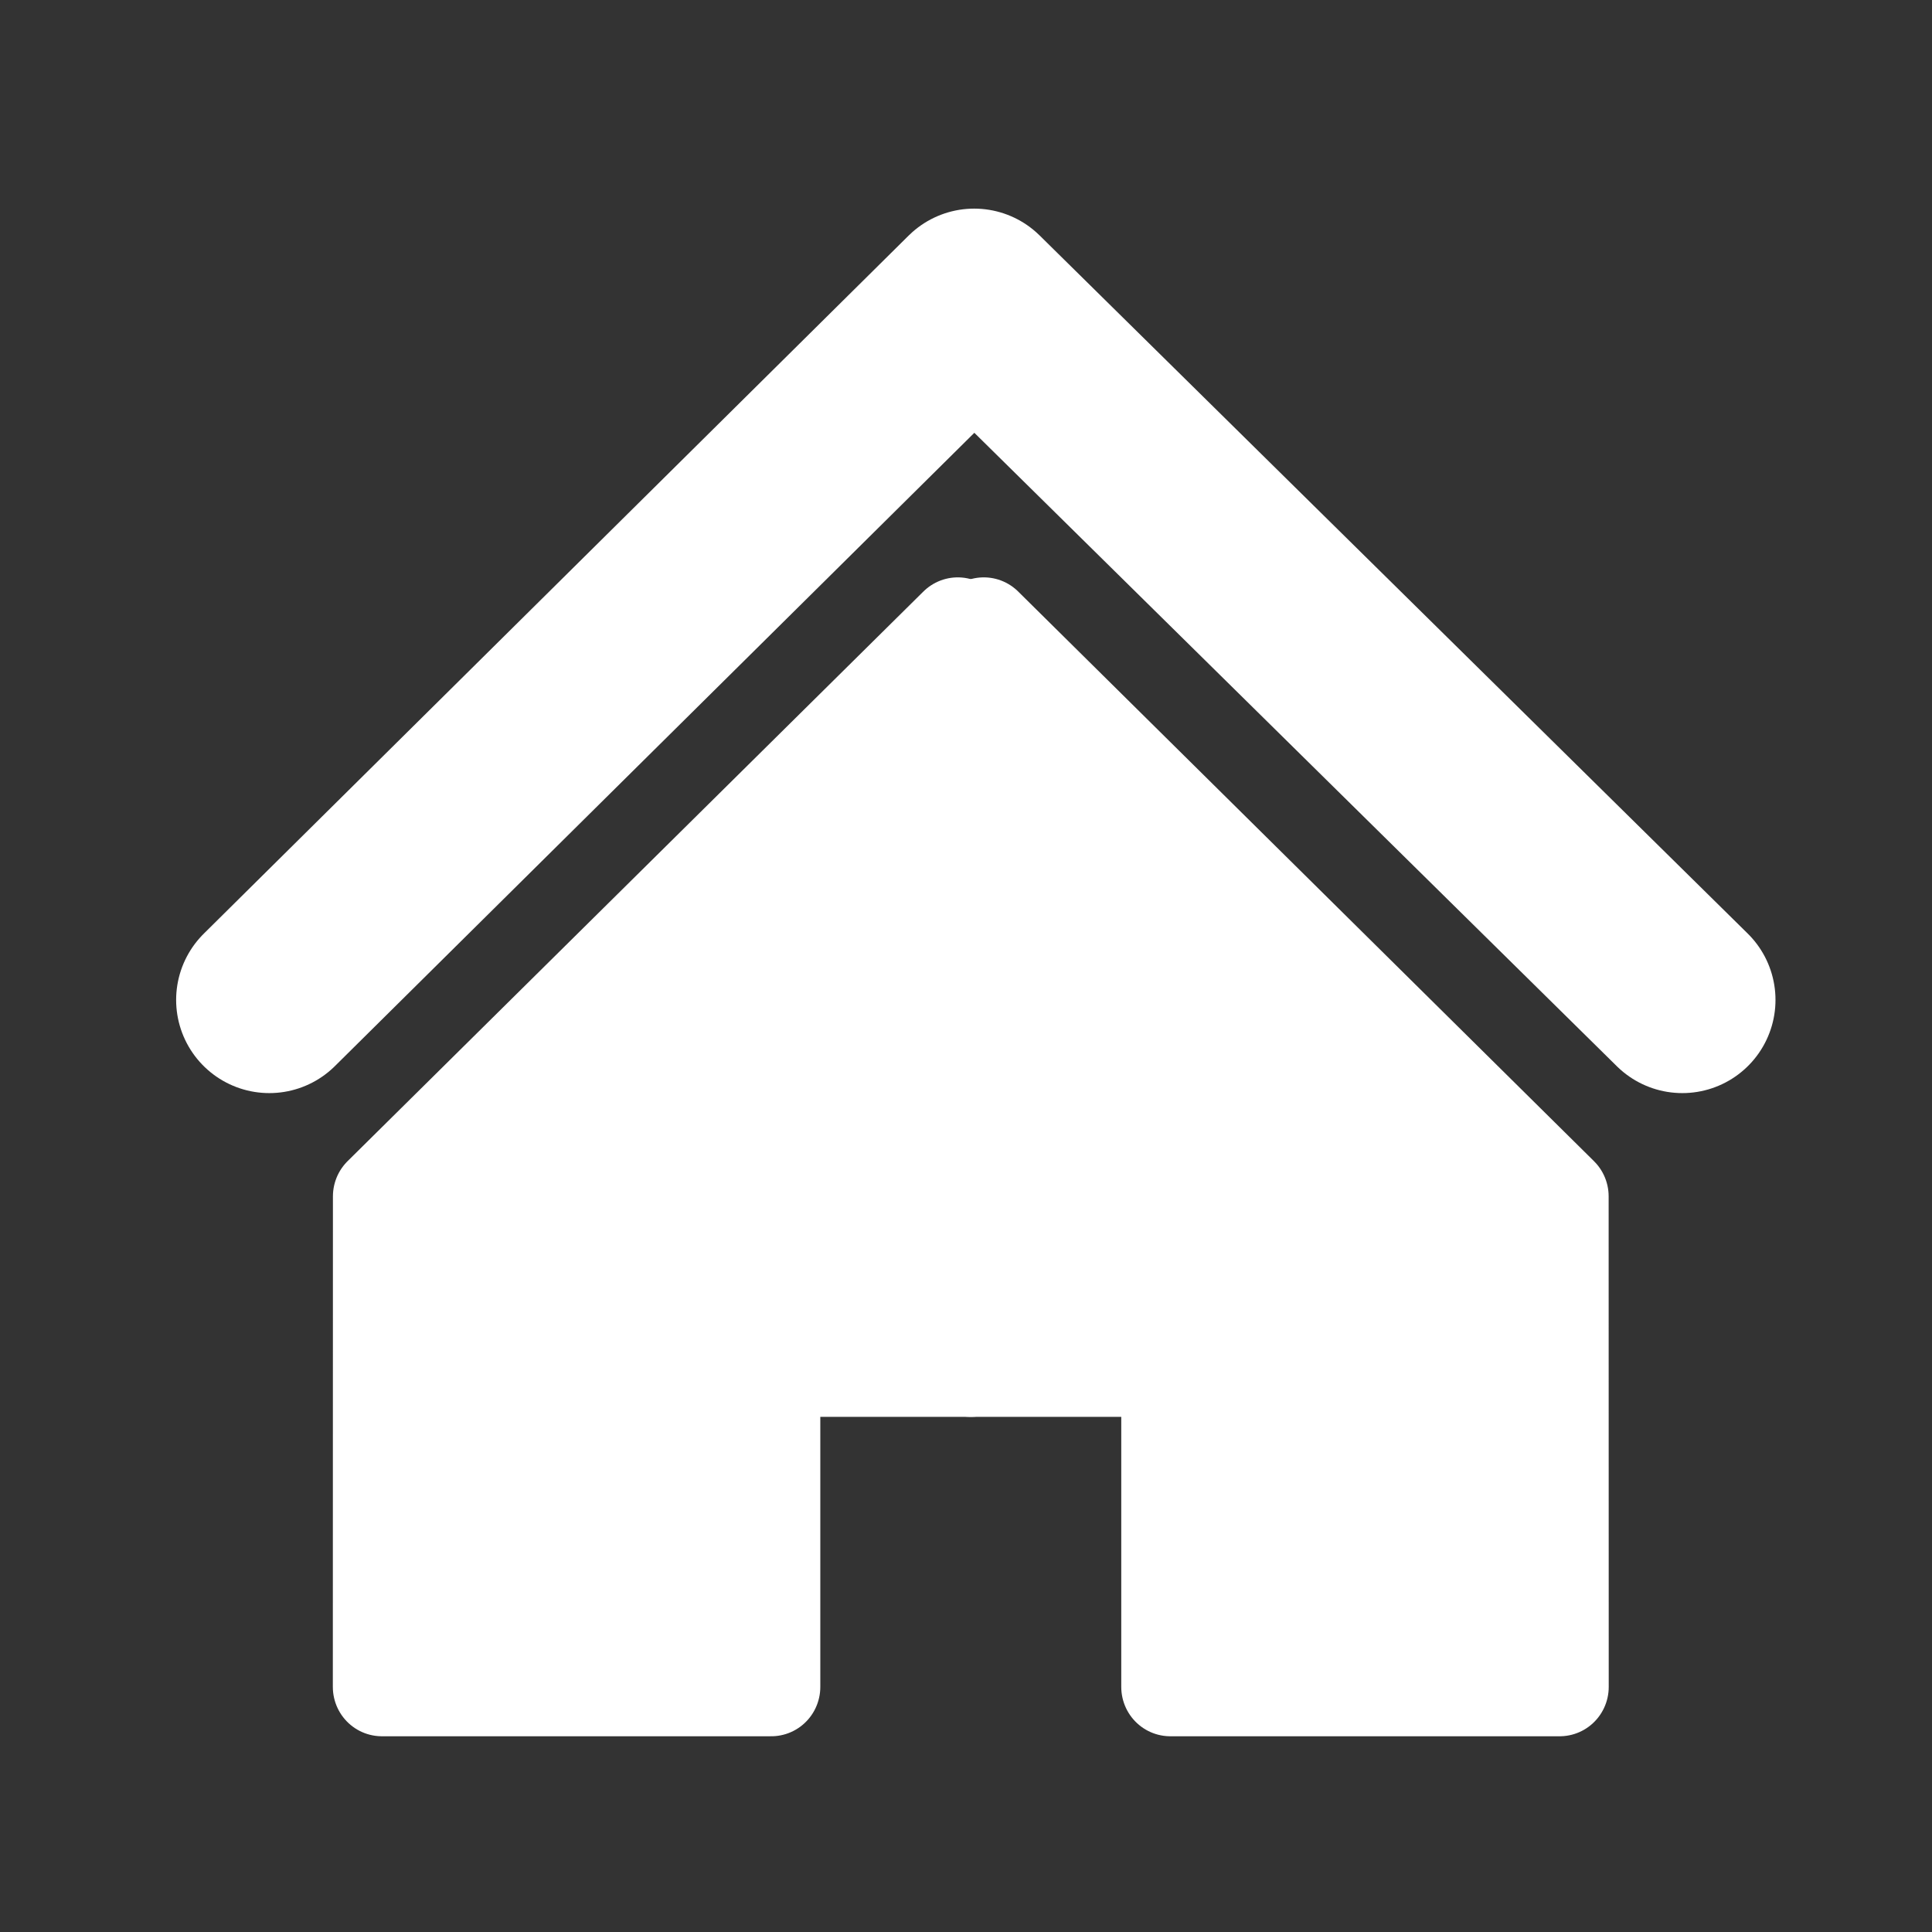
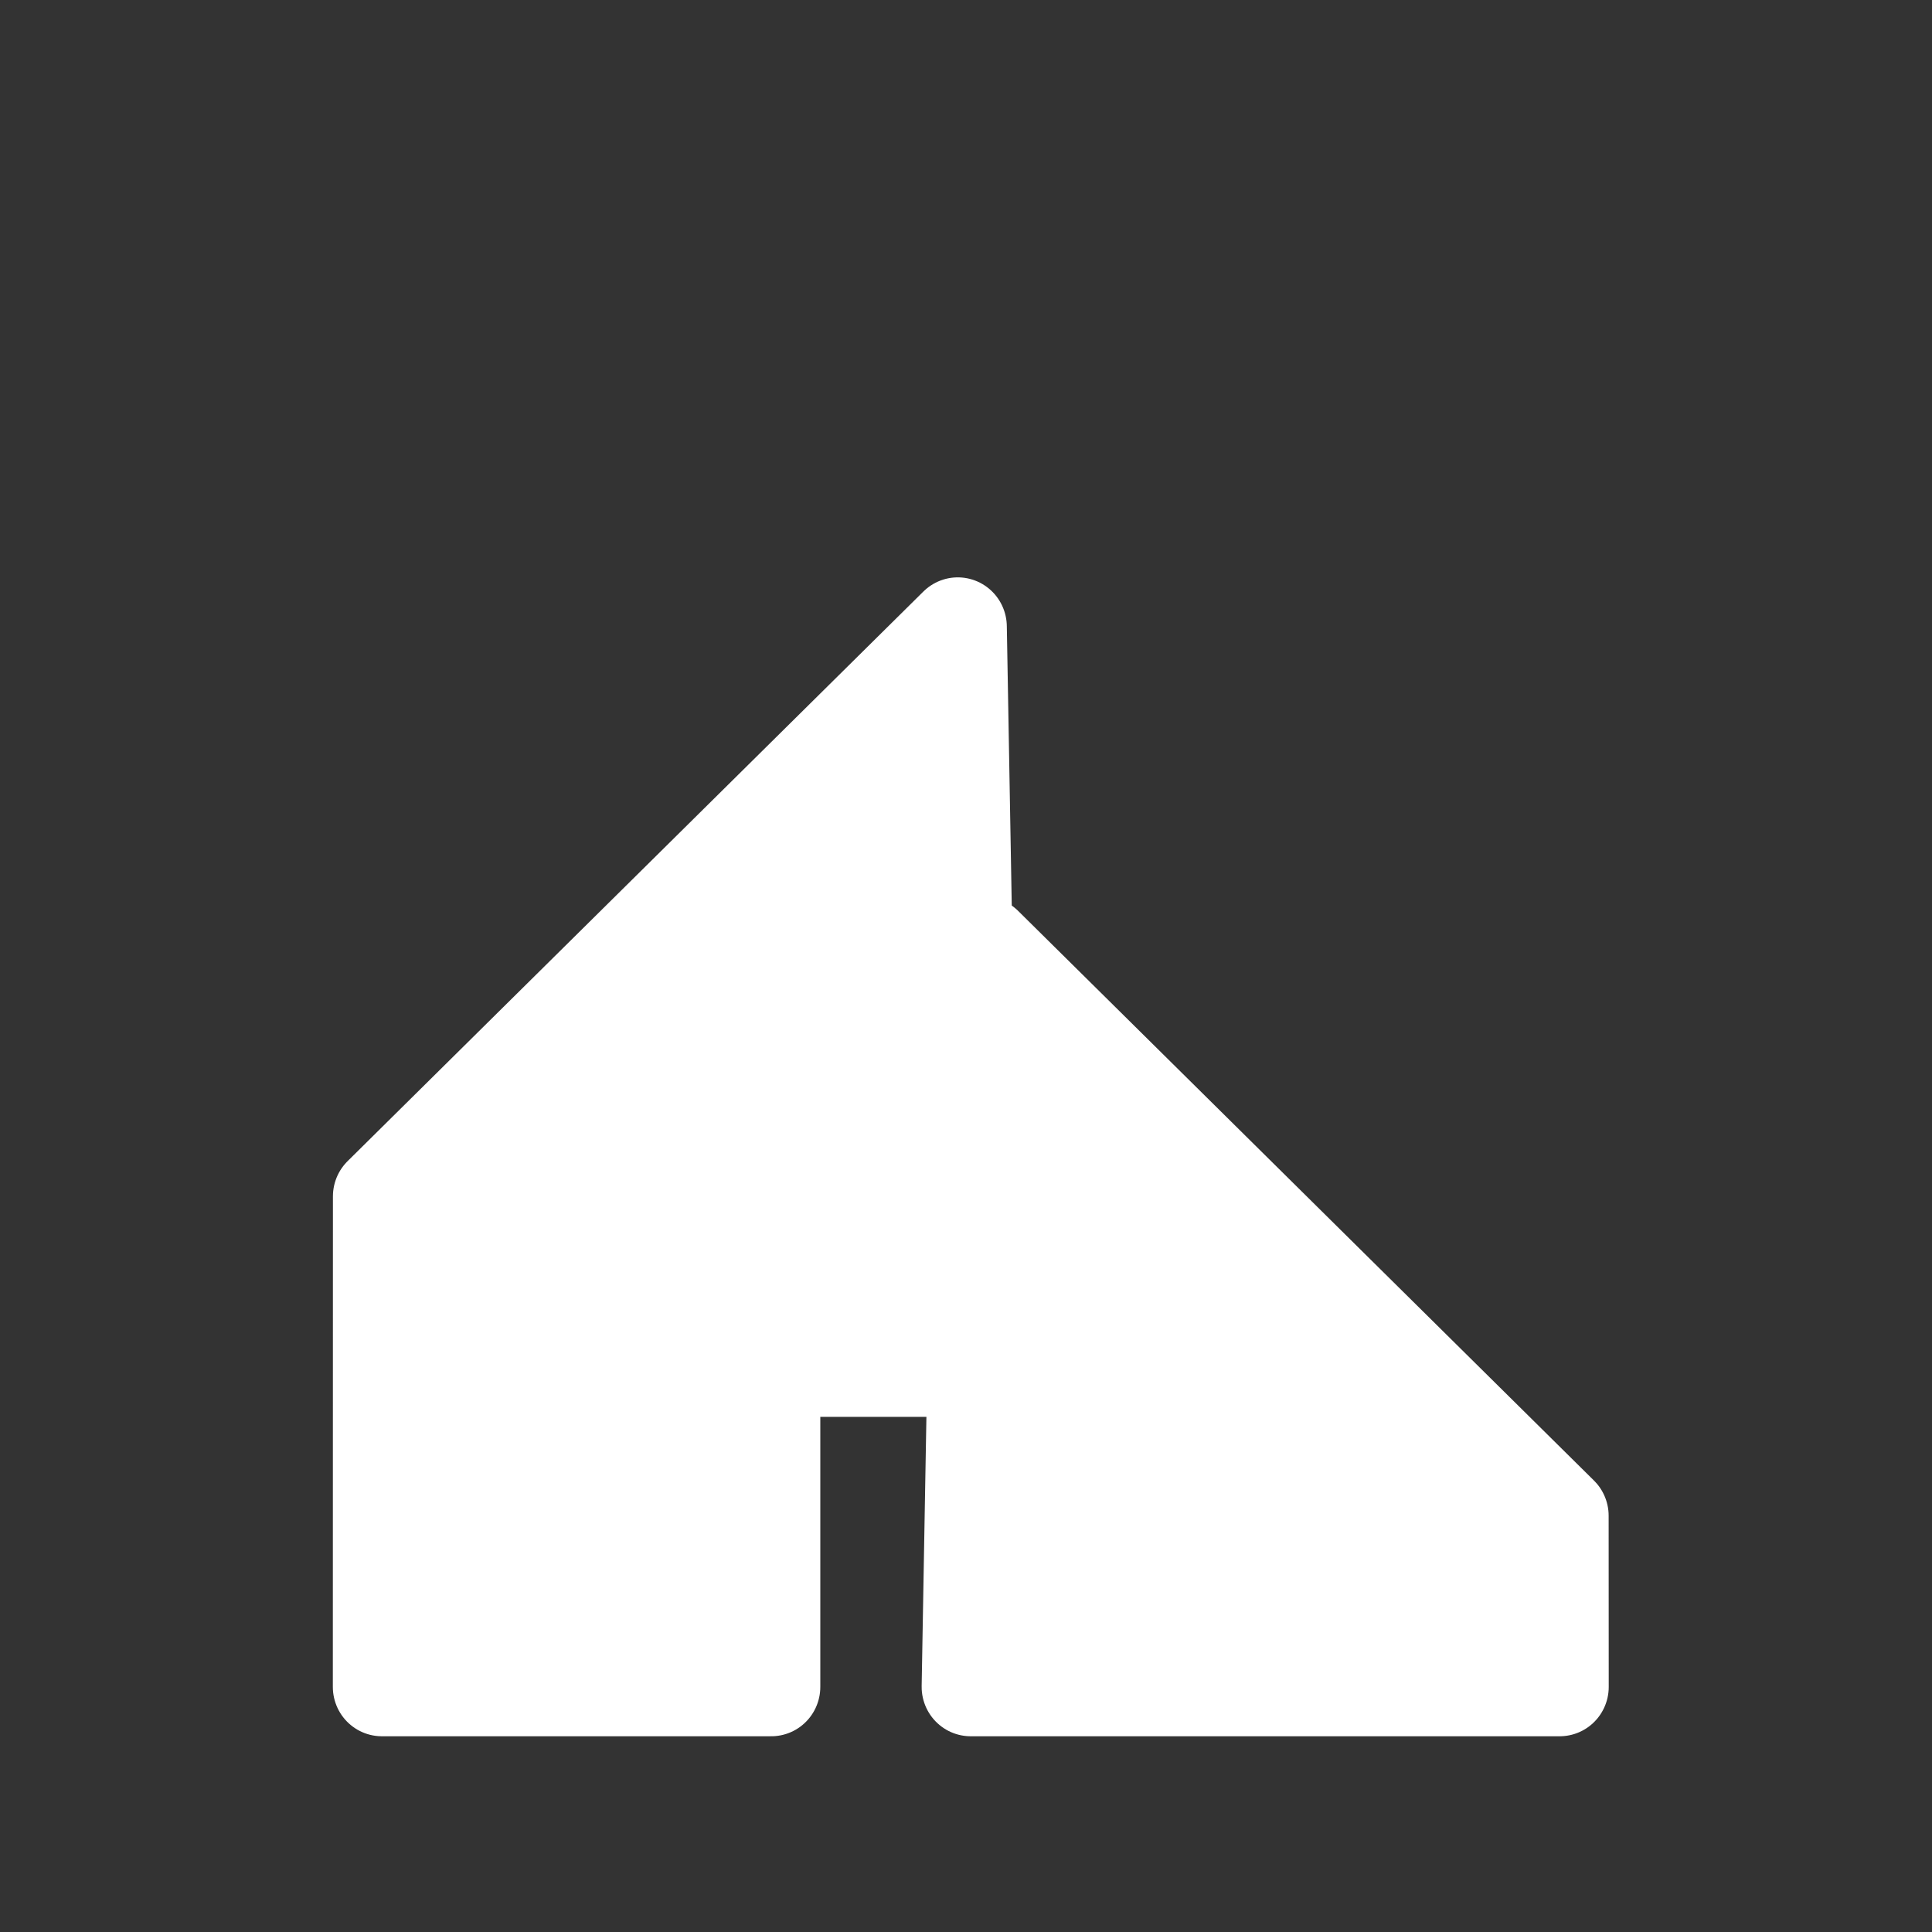
<svg xmlns="http://www.w3.org/2000/svg" xmlns:ns1="http://www.inkscape.org/namespaces/inkscape" xmlns:ns2="http://sodipodi.sourceforge.net/DTD/sodipodi-0.dtd" width="16.78mm" height="16.78mm" viewBox="0 0 16.78 16.78" version="1.1" id="svg1571" ns1:version="1.4 (e7c3feb100, 2024-10-09)" ns2:docname="home.svg" xml:space="preserve">
  <rect x="0" y="0" width="16.78" height="16.78" fill="#333333" stroke="none" />
  <ns2:namedview id="namedview1573" pagecolor="#d3d3d3" bordercolor="#666666" borderopacity="1.0" ns1:showpageshadow="2" ns1:pageopacity="0.0" ns1:pagecheckerboard="0" ns1:deskcolor="#d1d1d1" ns1:document-units="mm" showgrid="false" ns1:zoom="3.7558362" ns1:cx="48.990422" ns1:cy="31.018392" ns1:window-width="1920" ns1:window-height="1028" ns1:window-x="0" ns1:window-y="2" ns1:window-maximized="1" ns1:current-layer="g3297-3" />
  <defs id="defs1568">
    <rect id="rect835-3-6-3-2-6-91" height="303.836" width="372.113" y="52.104" x="20.34" />
  </defs>
  <g ns1:label="Calque 1" ns1:groupmode="layer" id="layer1" transform="translate(216.284,5.506)">
    <g id="g3297-3" transform="translate(-148.517,-68.125)" ns1:export-filename="newimages/accueil.png" ns1:export-xdpi="136" ns1:export-ydpi="136">
      <rect y="63.385" x="-67.215" height="16.013" width="15.905" id="rect1386-5-6-7-9-3-2" style="display:inline;fill:none;fill-opacity:1;fill-rule:evenodd;stroke:none;stroke-width:2.892;stroke-linecap:round;stroke-miterlimit:4;stroke-dasharray:none;stroke-opacity:1" />
      <g id="g5" transform="matrix(0.851,0,0,0.851,-8.839,10.549)">
        <g id="g6">
-           <path style="fill:none;fill-opacity:0.663;stroke:#ffffff;stroke-width:1.902;stroke-linecap:round;stroke-linejoin:round;stroke-dasharray:none;stroke-opacity:1" d="m -66.497,71.392 7.194,-7.125 7.227,7.125" id="path2" ns2:nodetypes="ccc" />
          <g id="g4" transform="matrix(0.948,0,0,0.954,-4.879,-11.14)" style="fill:#ffffff;fill-opacity:1;stroke:#ffffff;stroke-opacity:1">
            <path style="fill:#ffffff;fill-opacity:1;stroke:#ffffff;stroke-width:1.056;stroke-linecap:round;stroke-linejoin:round;stroke-dasharray:none;stroke-opacity:1" d="m -63.786,93.861 h 4.192 v -3.417 h 2.149 l -0.141,-7.925 -6.199,6.094 z" id="path4" ns2:nodetypes="ccccccc" />
-             <path style="fill:#ffffff;fill-opacity:1;stroke:#ffffff;stroke-width:1.056;stroke-linecap:round;stroke-linejoin:round;stroke-dasharray:none;stroke-opacity:1" d="m -51.106,93.861 h -4.192 v -3.417 h -2.149 l 0.141,-7.925 6.199,6.094 z" id="path4-3" ns2:nodetypes="ccccccc" />
+             <path style="fill:#ffffff;fill-opacity:1;stroke:#ffffff;stroke-width:1.056;stroke-linecap:round;stroke-linejoin:round;stroke-dasharray:none;stroke-opacity:1" d="m -51.106,93.861 h -4.192 h -2.149 l 0.141,-7.925 6.199,6.094 z" id="path4-3" ns2:nodetypes="ccccccc" />
          </g>
        </g>
      </g>
    </g>
  </g>
</svg>